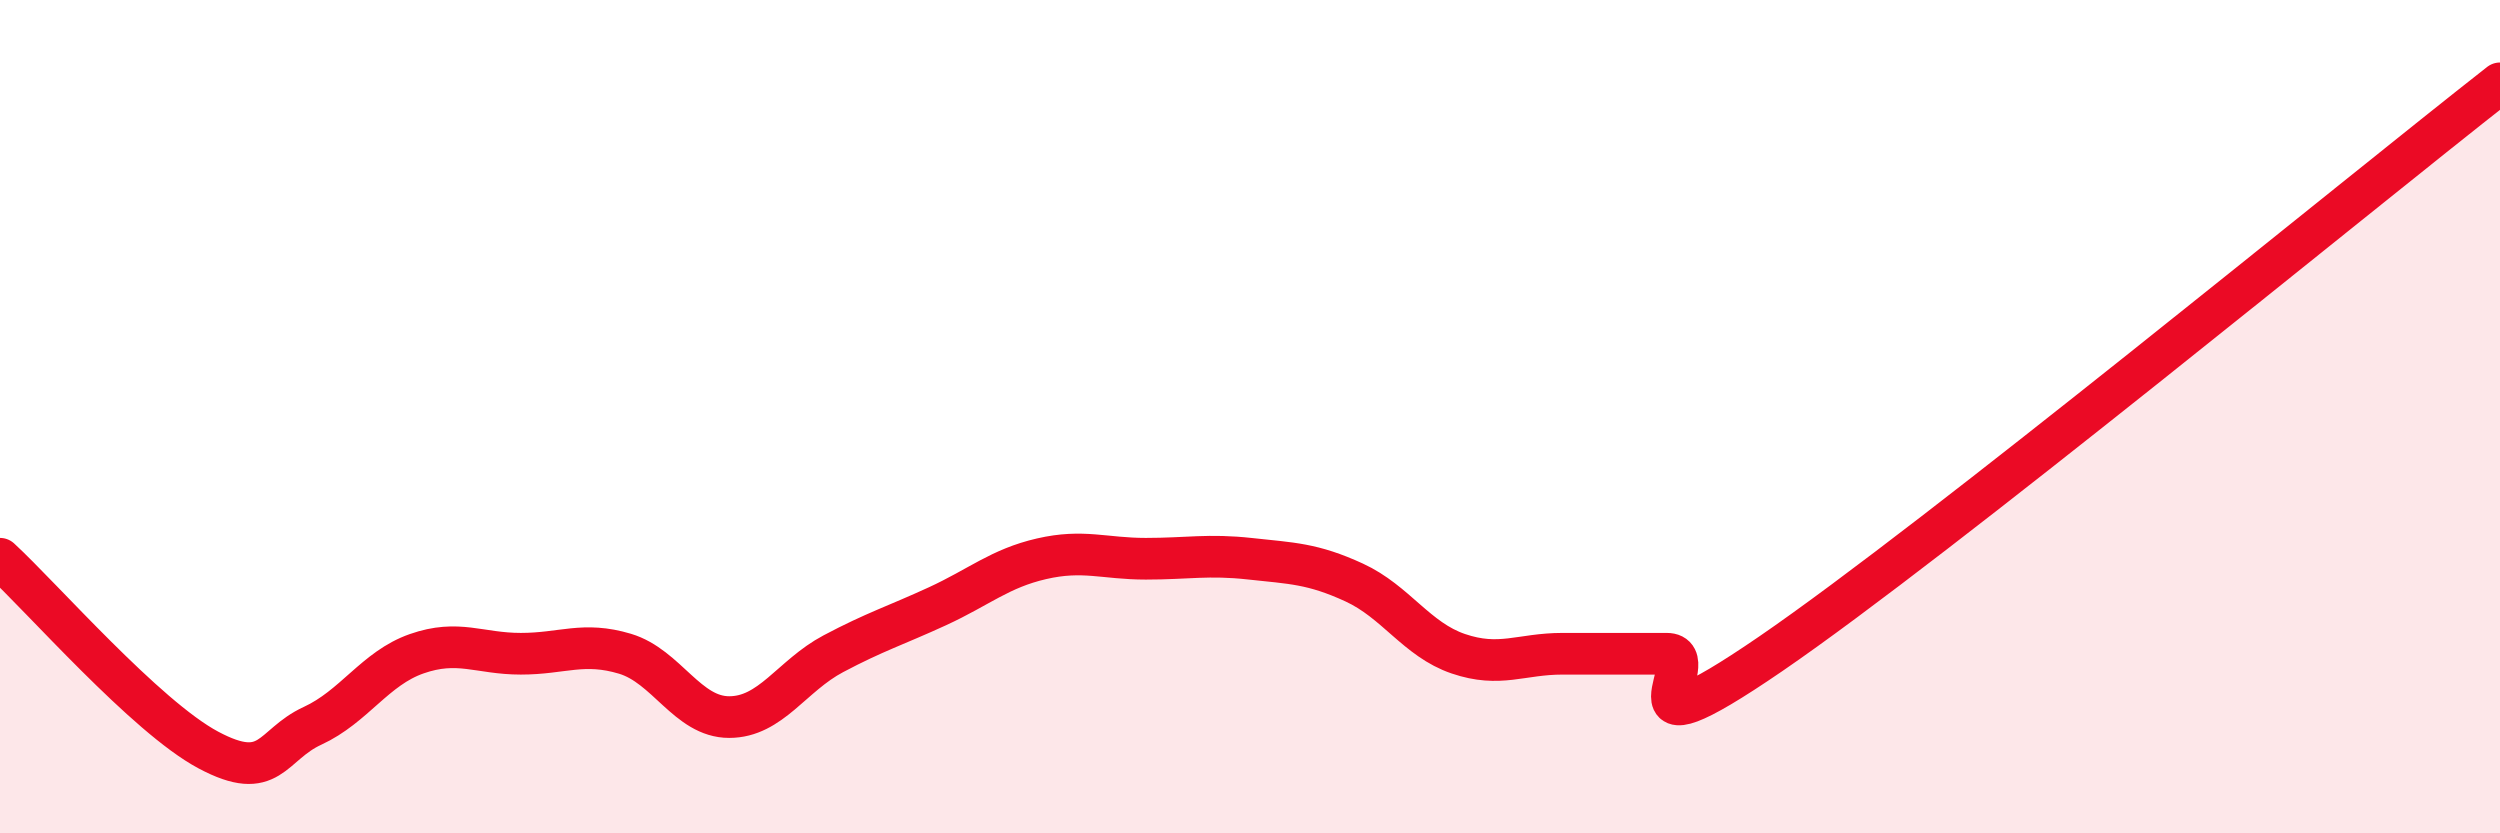
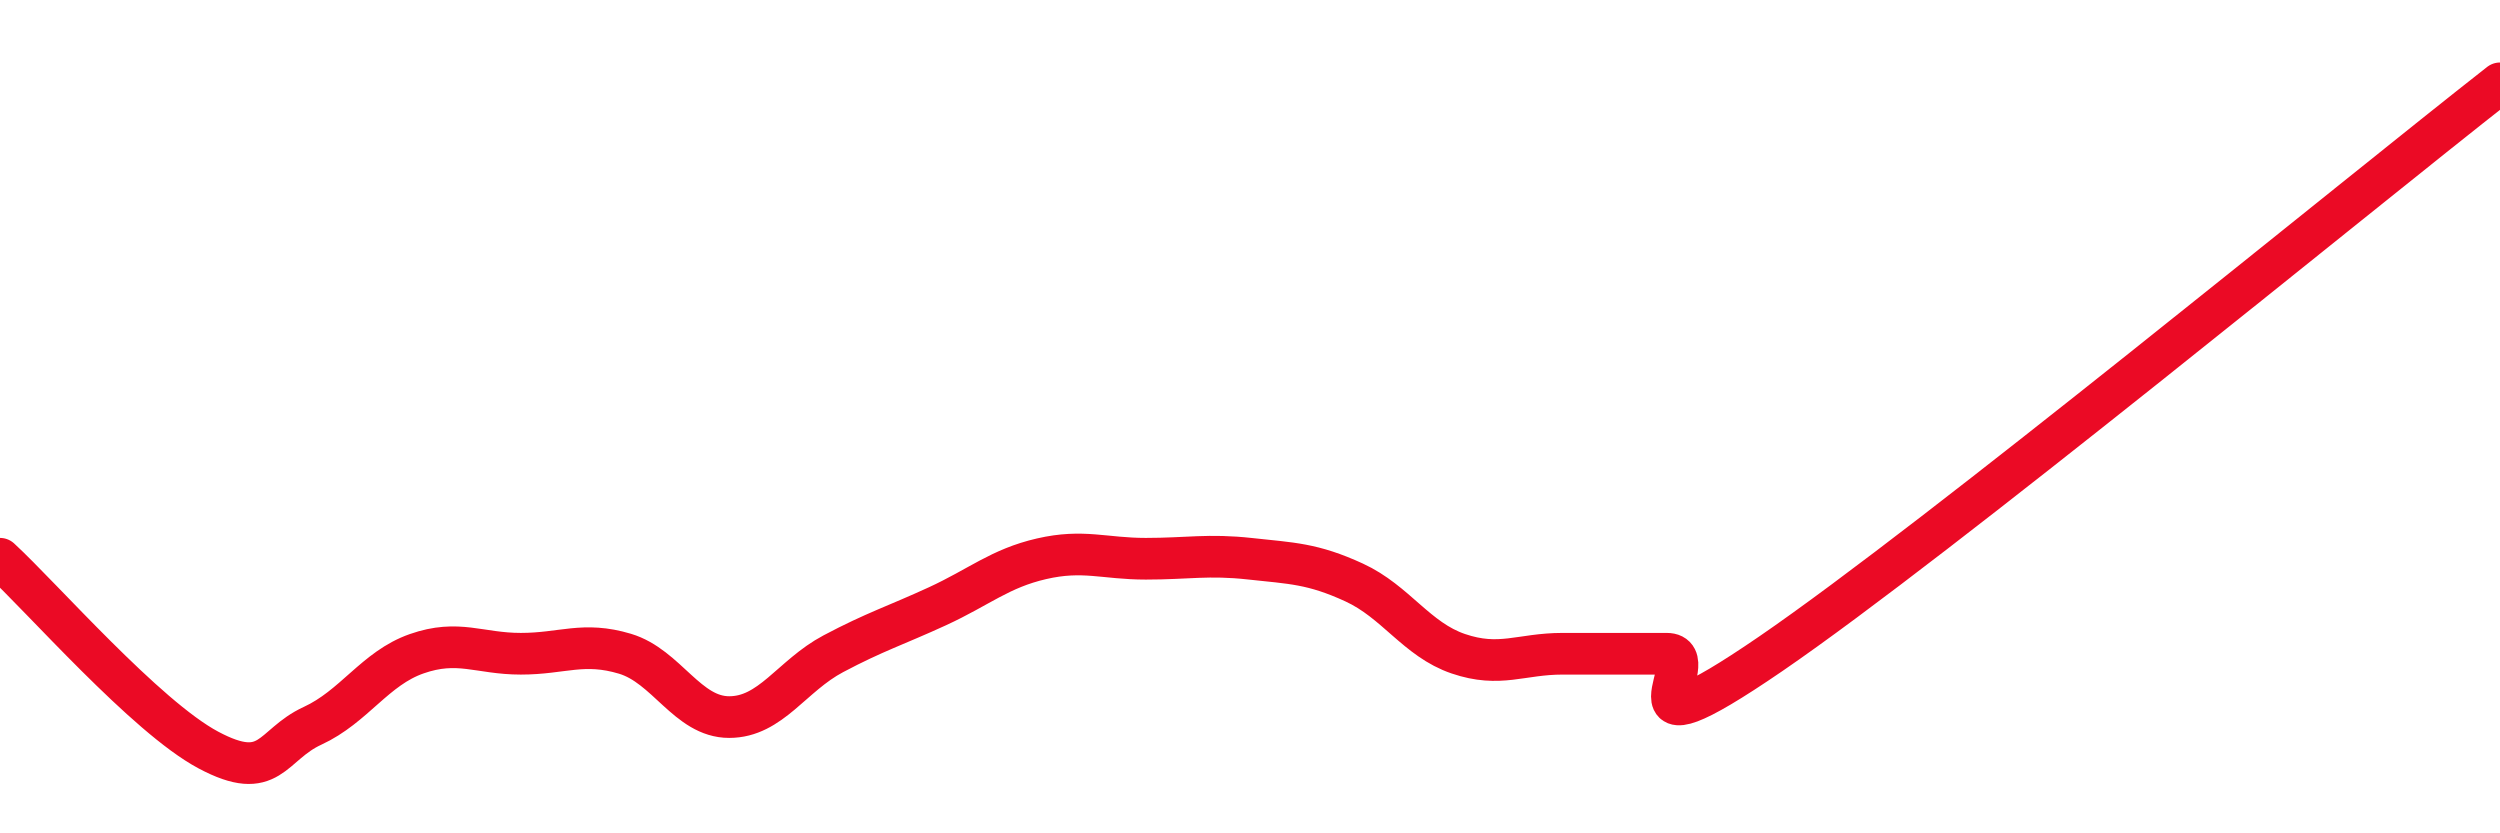
<svg xmlns="http://www.w3.org/2000/svg" width="60" height="20" viewBox="0 0 60 20">
-   <path d="M 0,13.41 C 1,14.33 3.5,17.2 5,18 C 6.5,18.8 6.5,17.88 7.5,17.42 C 8.5,16.96 9,16.04 10,15.69 C 11,15.34 11.5,15.69 12.5,15.69 C 13.5,15.69 14,15.39 15,15.69 C 16,15.99 16.5,17.21 17.5,17.21 C 18.5,17.21 19,16.22 20,15.69 C 21,15.16 21.5,15.01 22.5,14.55 C 23.5,14.09 24,13.64 25,13.41 C 26,13.18 26.5,13.41 27.5,13.41 C 28.5,13.41 29,13.3 30,13.41 C 31,13.52 31.5,13.52 32.5,13.98 C 33.5,14.44 34,15.35 35,15.69 C 36,16.03 36.5,15.69 37.5,15.69 C 38.5,15.69 39,15.69 40,15.69 C 41,15.69 38.5,18.43 42.5,15.69 C 46.5,12.95 56.5,4.74 60,2L60 20L0 20Z" fill="#EB0A25" opacity="0.1" stroke-linecap="round" stroke-linejoin="round" />
  <path d="M 0,13.41 C 1,14.33 3.5,17.2 5,18 C 6.5,18.8 6.5,17.88 7.5,17.42 C 8.5,16.96 9,16.04 10,15.69 C 11,15.34 11.5,15.69 12.5,15.69 C 13.5,15.69 14,15.39 15,15.69 C 16,15.99 16.5,17.21 17.5,17.21 C 18.5,17.21 19,16.22 20,15.69 C 21,15.16 21.5,15.01 22.5,14.55 C 23.5,14.09 24,13.64 25,13.41 C 26,13.18 26.5,13.41 27.5,13.41 C 28.5,13.41 29,13.3 30,13.41 C 31,13.52 31.5,13.52 32.5,13.98 C 33.5,14.44 34,15.35 35,15.69 C 36,16.03 36.5,15.69 37.5,15.69 C 38.5,15.69 39,15.69 40,15.69 C 41,15.69 38.5,18.43 42.5,15.69 C 46.5,12.95 56.5,4.74 60,2" stroke="#EB0A25" stroke-width="1" fill="none" stroke-linecap="round" stroke-linejoin="round" />
</svg>